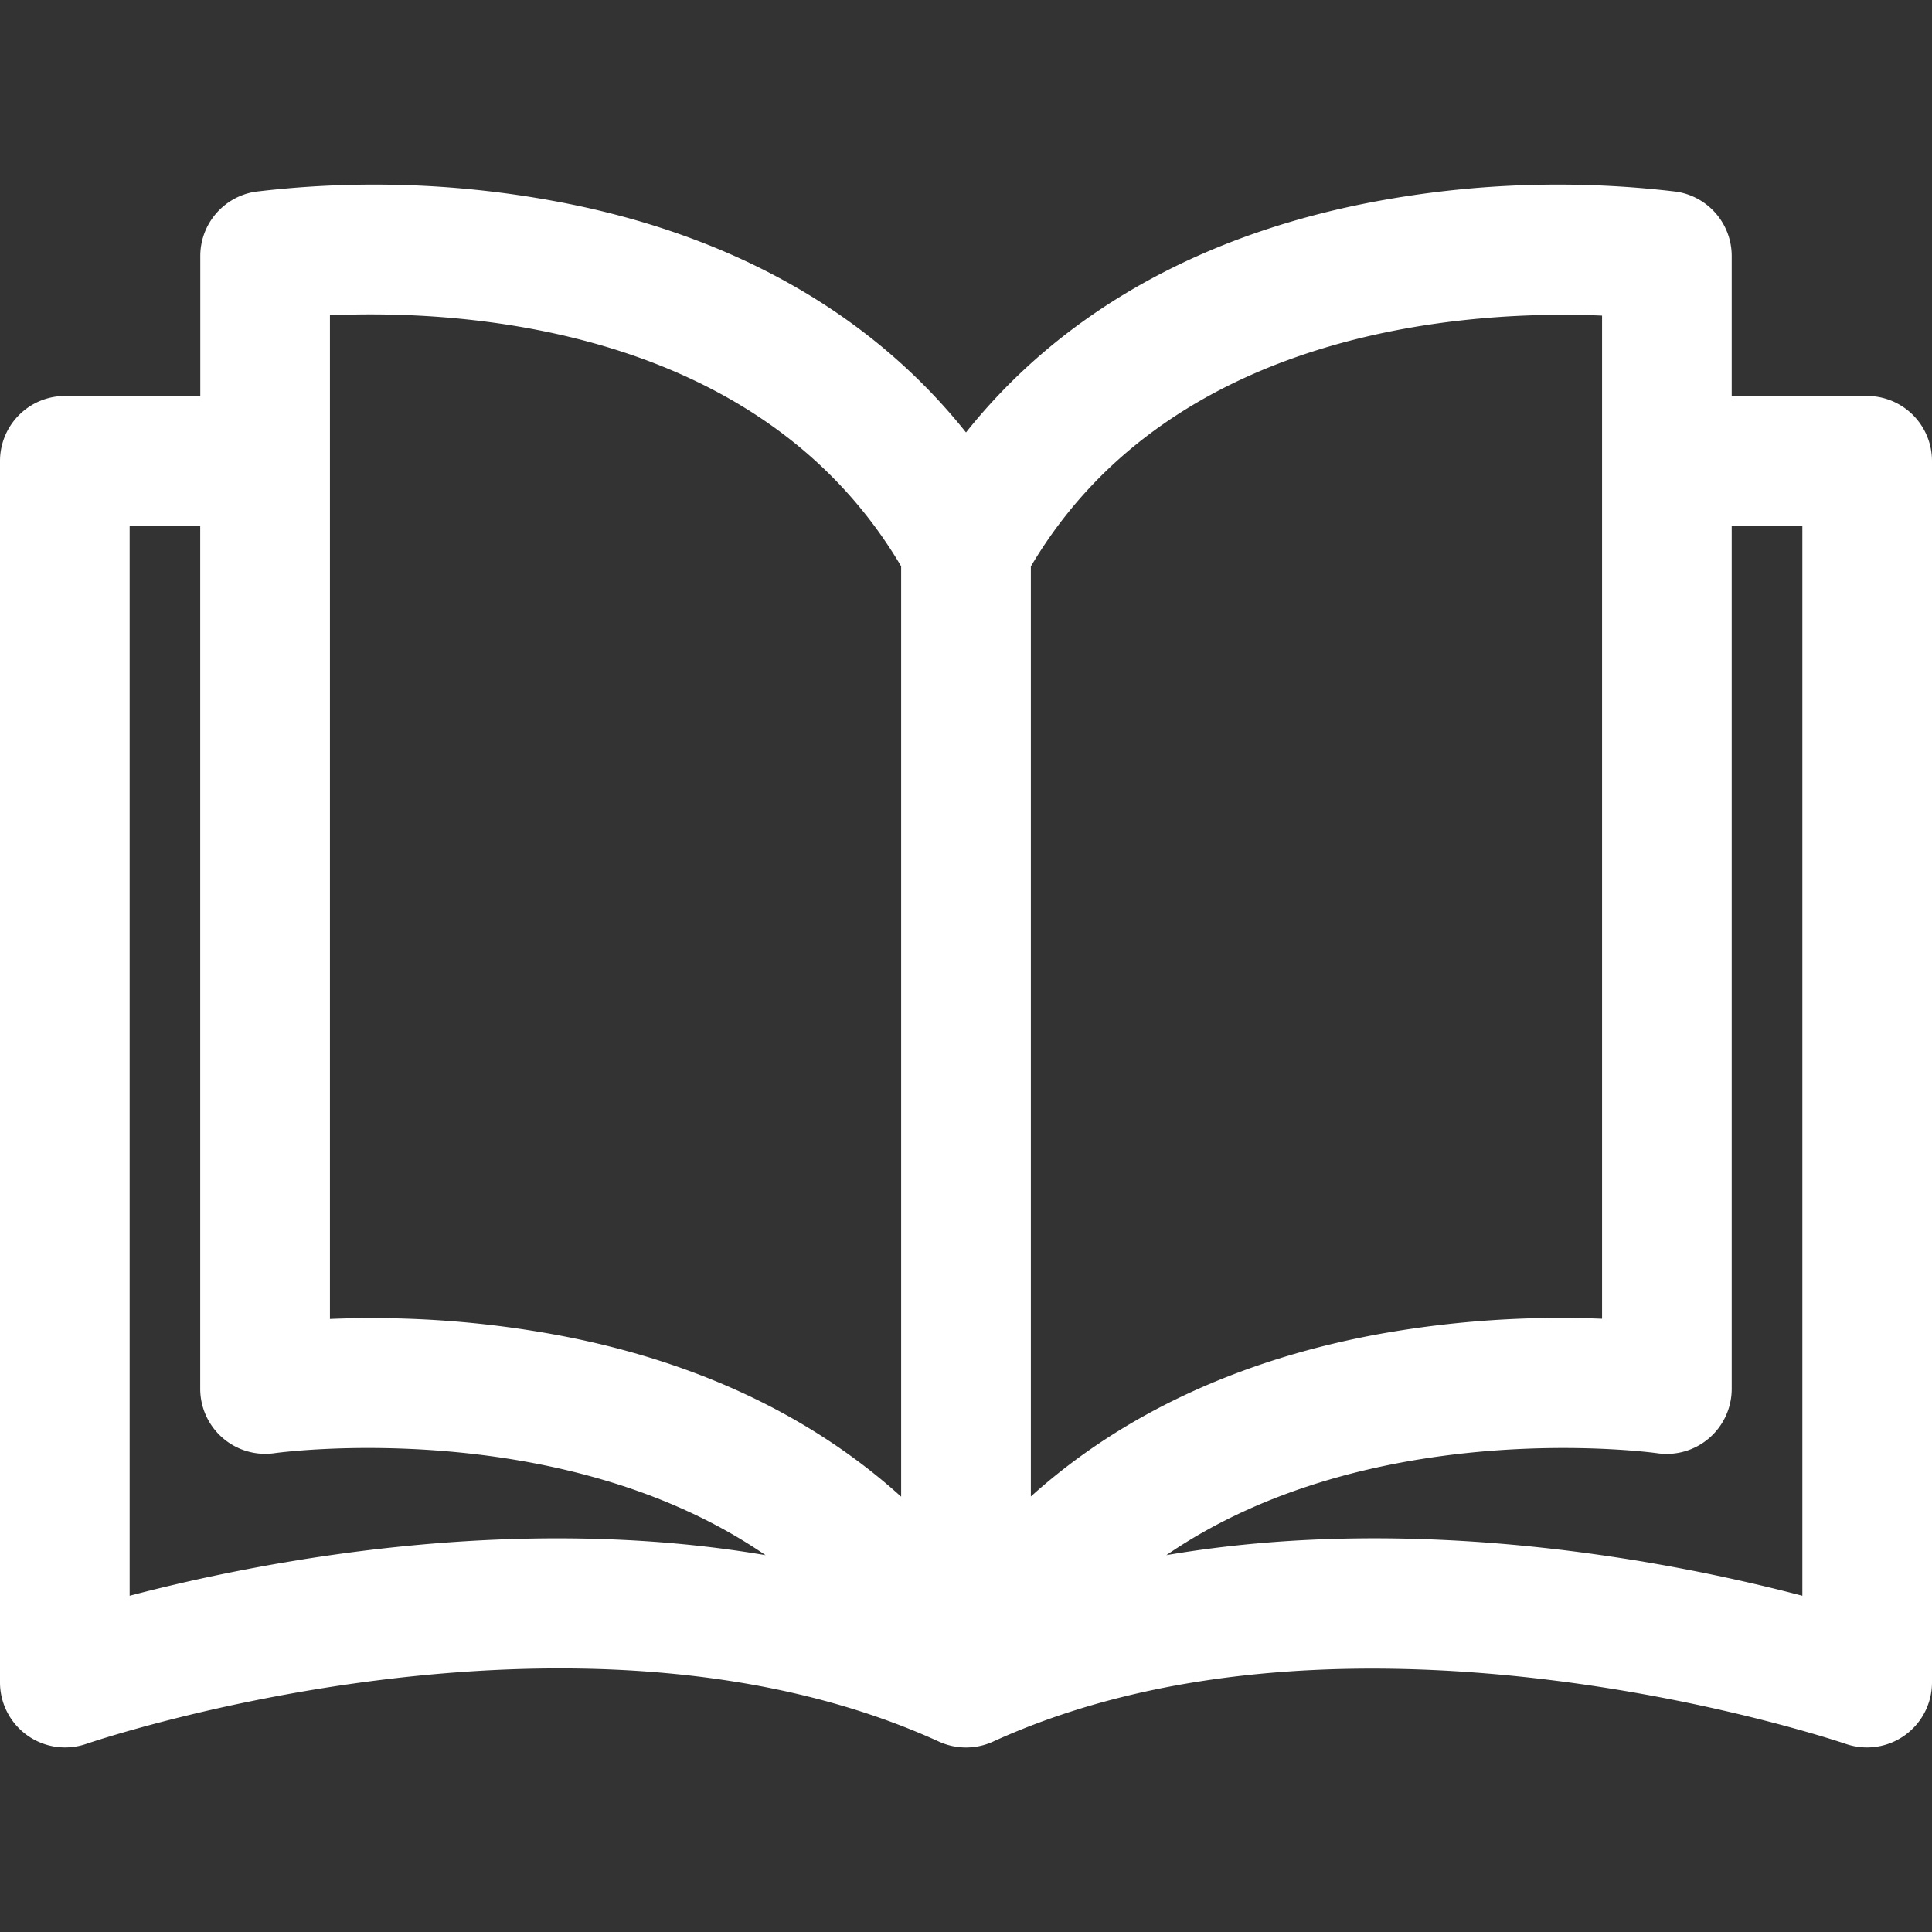
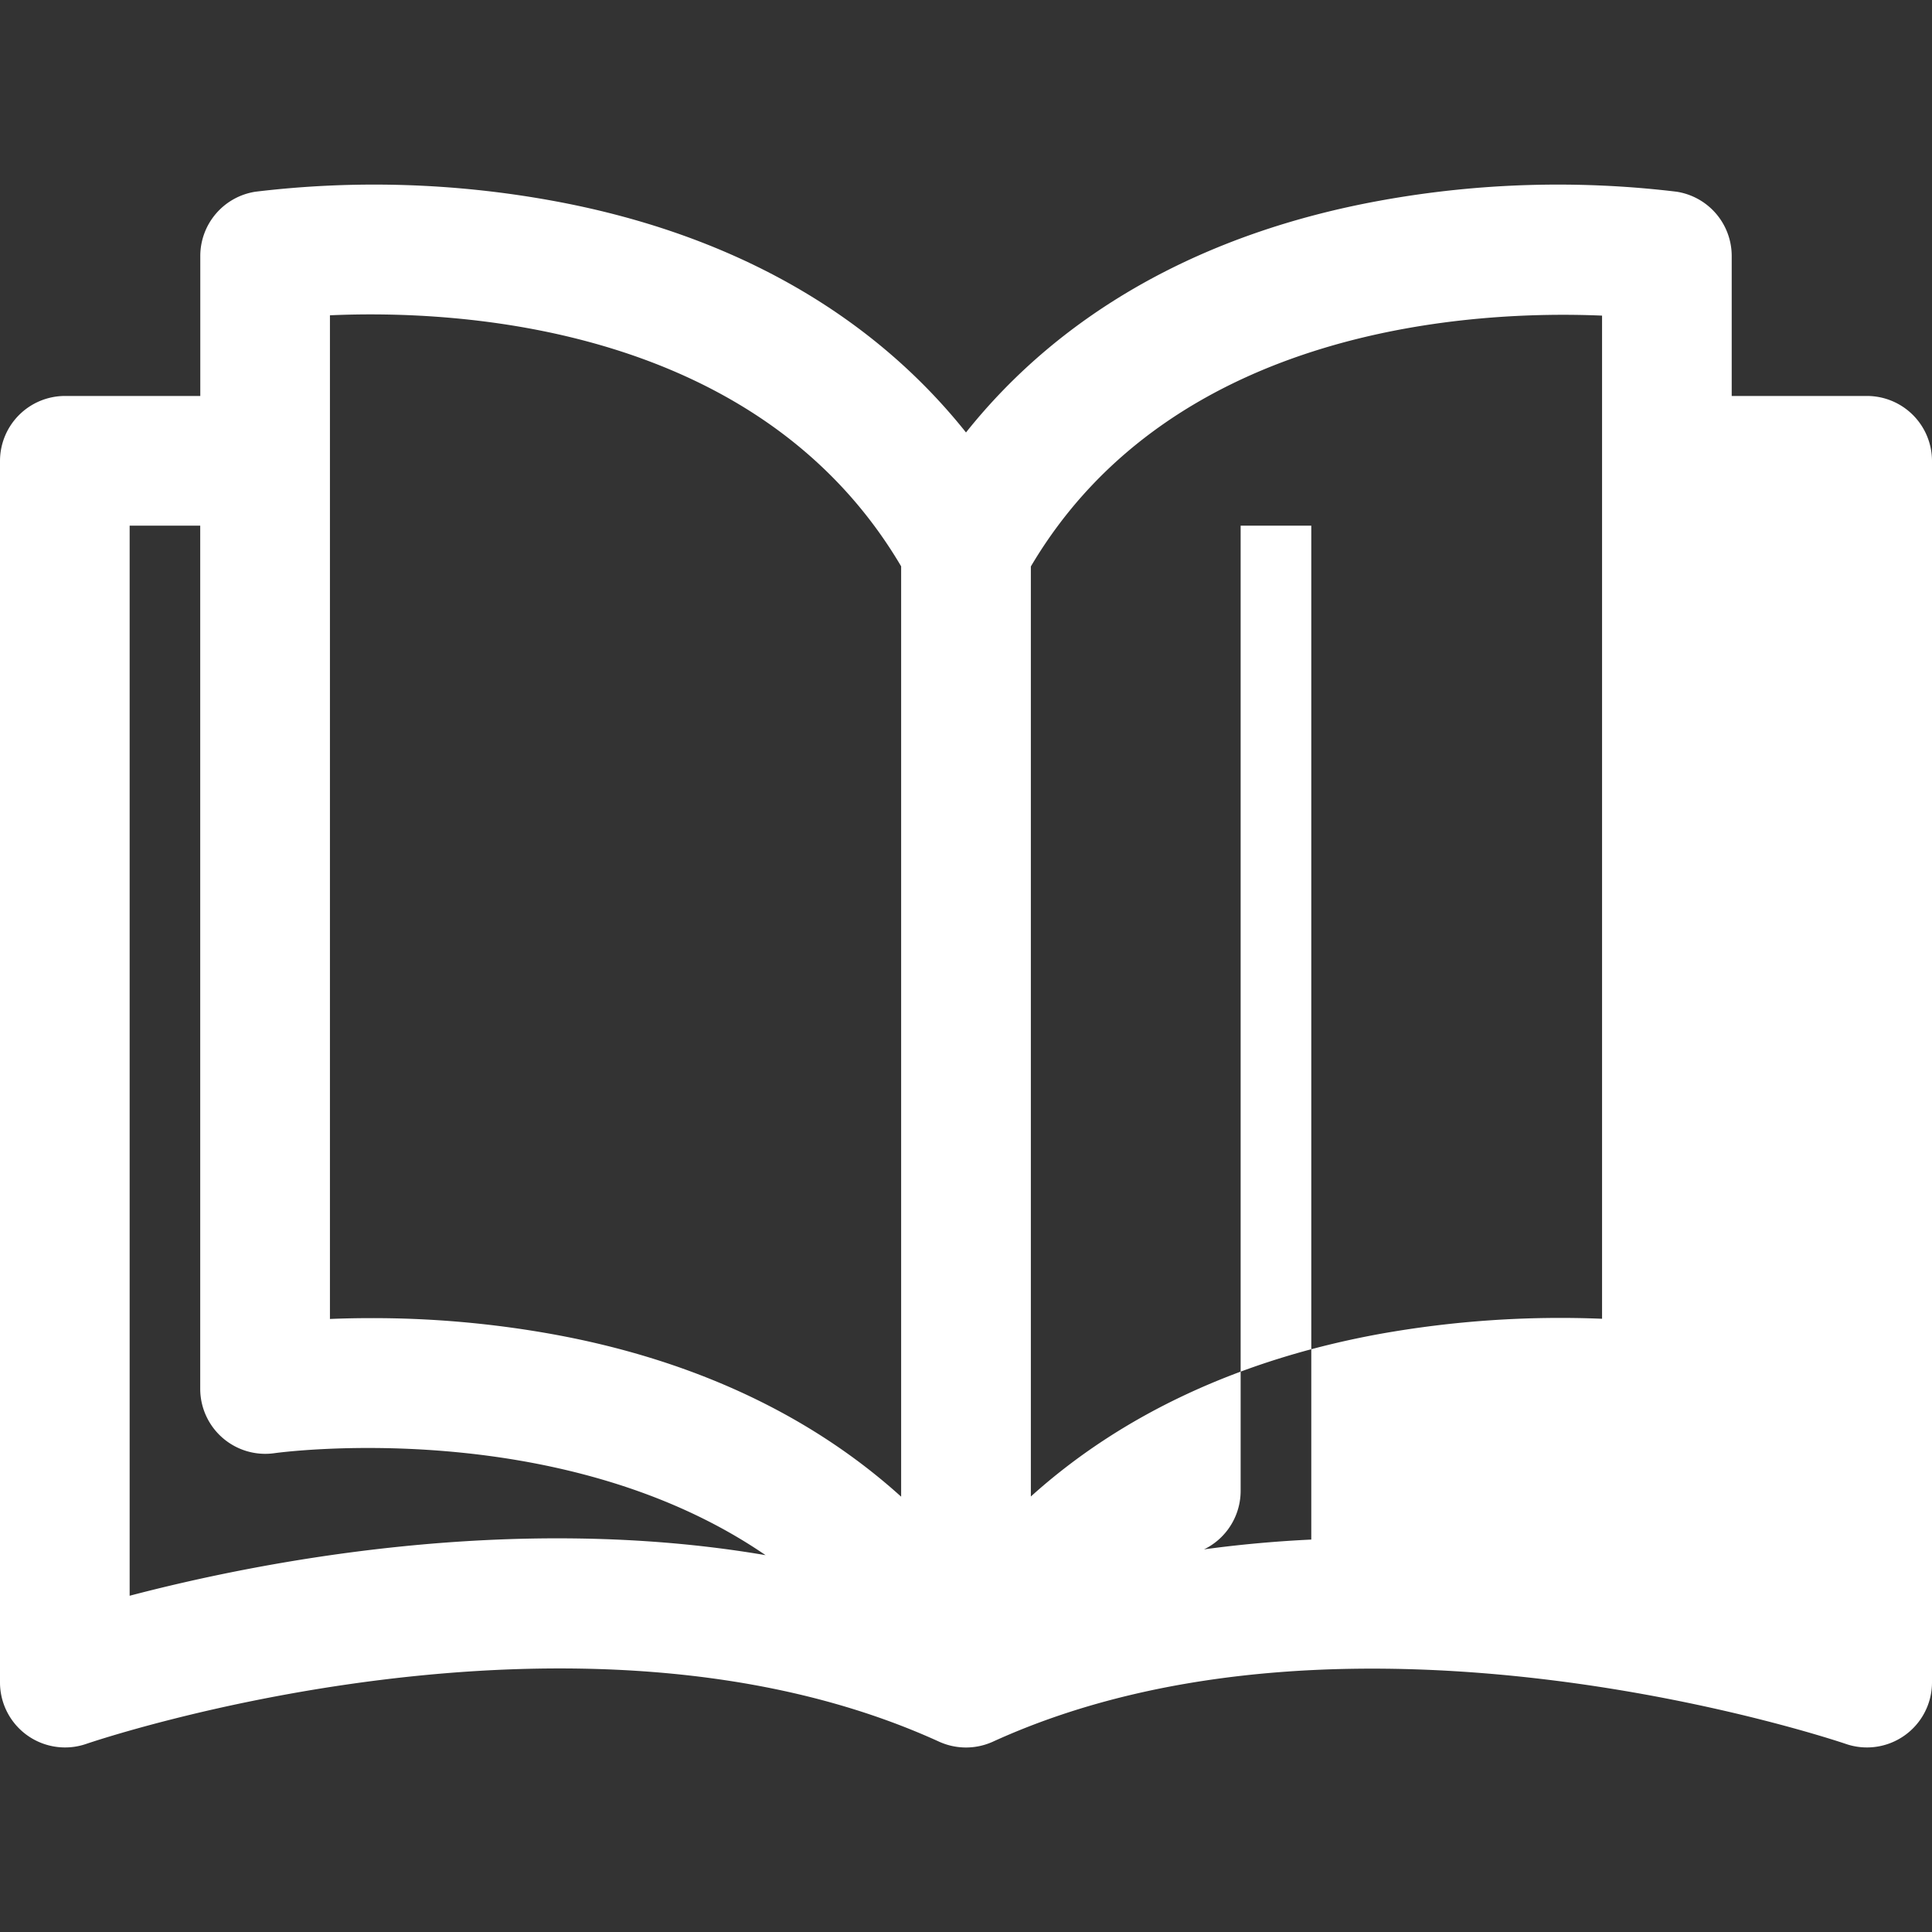
<svg xmlns="http://www.w3.org/2000/svg" viewBox="0 0 297 297">
  <rect x="0" y="0" width="297" height="297" fill="#333333" stroke="none" />
  <g id="Ebene_2" data-name="Ebene 2">
    <g id="Layer_1" data-name="Layer 1">
      <g>
-         <path d="M287,60.87H266.21V39.32a10,10,0,0,0-8.48-9.85,152.76,152.76,0,0,0-45.56,1.37C184.94,35.79,163.23,48,148.5,66.48,133.77,48,112.06,35.79,84.83,30.84a152.67,152.67,0,0,0-45.55-1.37,10,10,0,0,0-8.49,9.85V60.87H10a10,10,0,0,0-10,10v187.8a10,10,0,0,0,13.24,9.42c.75-.26,75.44-25.75,131.12-.35a10,10,0,0,0,8.28,0c55.53-25.33,130.37.09,131.12.35A10,10,0,0,0,297,258.65V70.84A10,10,0,0,0,287,60.87ZM19.93,245.31V80.81H30.78V213.53a10,10,0,0,0,11.43,9.86c.55-.08,43.85-6,75.48,15.68C78.72,232.41,39.73,240.11,19.93,245.31Zm118.6-15.23c-13.93-12.59-32.07-21.1-53.7-25a155.84,155.84,0,0,0-27.78-2.45c-2.29,0-4.41.05-6.33.13V48.47h0c19.15-.86,65.75,1.19,87.81,38.59Zm19.94-143c22-37.24,68.65-39.38,87.81-38.56V202.73a157.57,157.57,0,0,0-34.11,2.32c-21.62,3.93-39.77,12.44-53.7,25v-143Zm20.81,152c31.63-21.71,74.95-15.76,75.49-15.68a10,10,0,0,0,11.44-9.86V80.81h10.86v164.5C257.27,240.11,218.25,232.4,179.28,239.07Z" style="fill: #fff" />
-         <rect width="297" height="297" style="fill: none" />
+         <path d="M287,60.87H266.21V39.32a10,10,0,0,0-8.48-9.85,152.76,152.76,0,0,0-45.56,1.37C184.94,35.79,163.23,48,148.5,66.48,133.77,48,112.06,35.79,84.83,30.84a152.67,152.67,0,0,0-45.55-1.37,10,10,0,0,0-8.49,9.85V60.87H10a10,10,0,0,0-10,10v187.8a10,10,0,0,0,13.24,9.42c.75-.26,75.44-25.75,131.12-.35a10,10,0,0,0,8.28,0c55.53-25.33,130.37.09,131.12.35A10,10,0,0,0,297,258.65V70.84A10,10,0,0,0,287,60.87ZM19.93,245.31V80.81H30.78V213.53a10,10,0,0,0,11.43,9.86c.55-.08,43.85-6,75.48,15.68C78.72,232.41,39.73,240.11,19.93,245.31Zm118.6-15.23c-13.93-12.59-32.07-21.1-53.7-25a155.84,155.84,0,0,0-27.78-2.45c-2.29,0-4.41.05-6.33.13V48.47h0c19.15-.86,65.75,1.19,87.81,38.59Zm19.94-143c22-37.24,68.65-39.38,87.81-38.56V202.73a157.57,157.57,0,0,0-34.11,2.32c-21.62,3.93-39.77,12.44-53.7,25v-143Zm20.81,152a10,10,0,0,0,11.44-9.86V80.81h10.86v164.5C257.27,240.11,218.25,232.4,179.28,239.07Z" style="fill: #fff" />
      </g>
    </g>
  </g>
</svg>